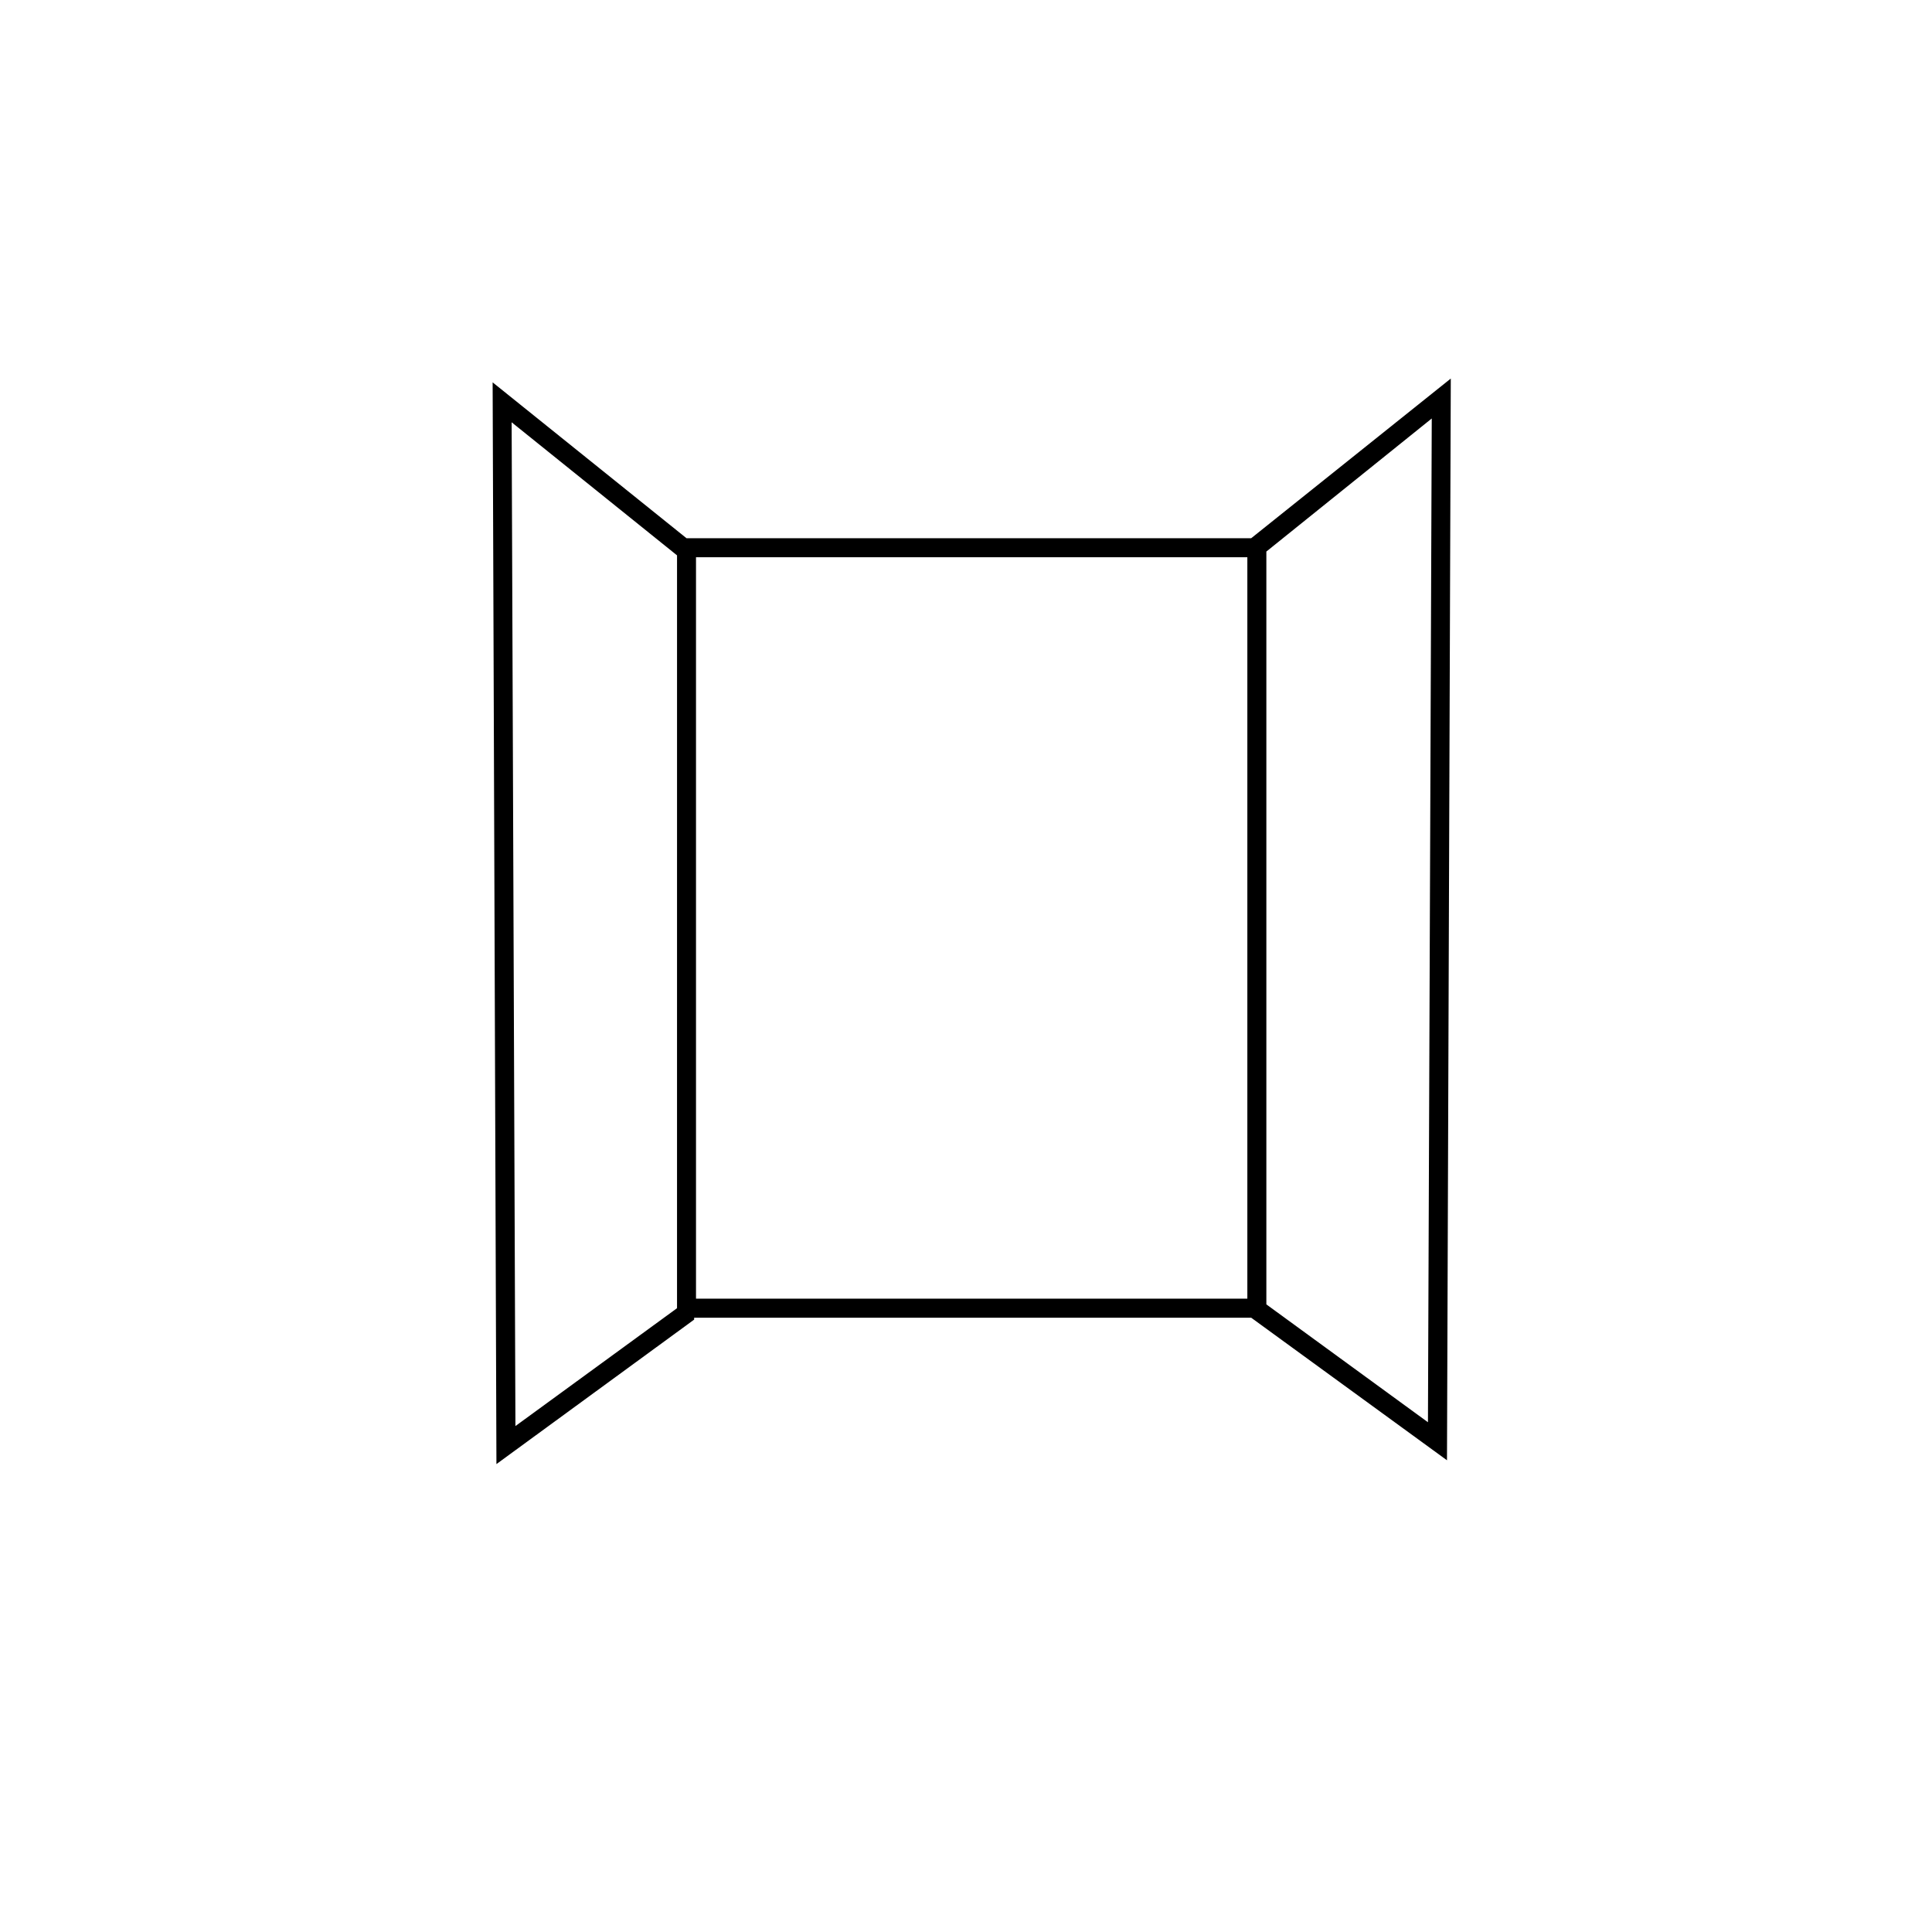
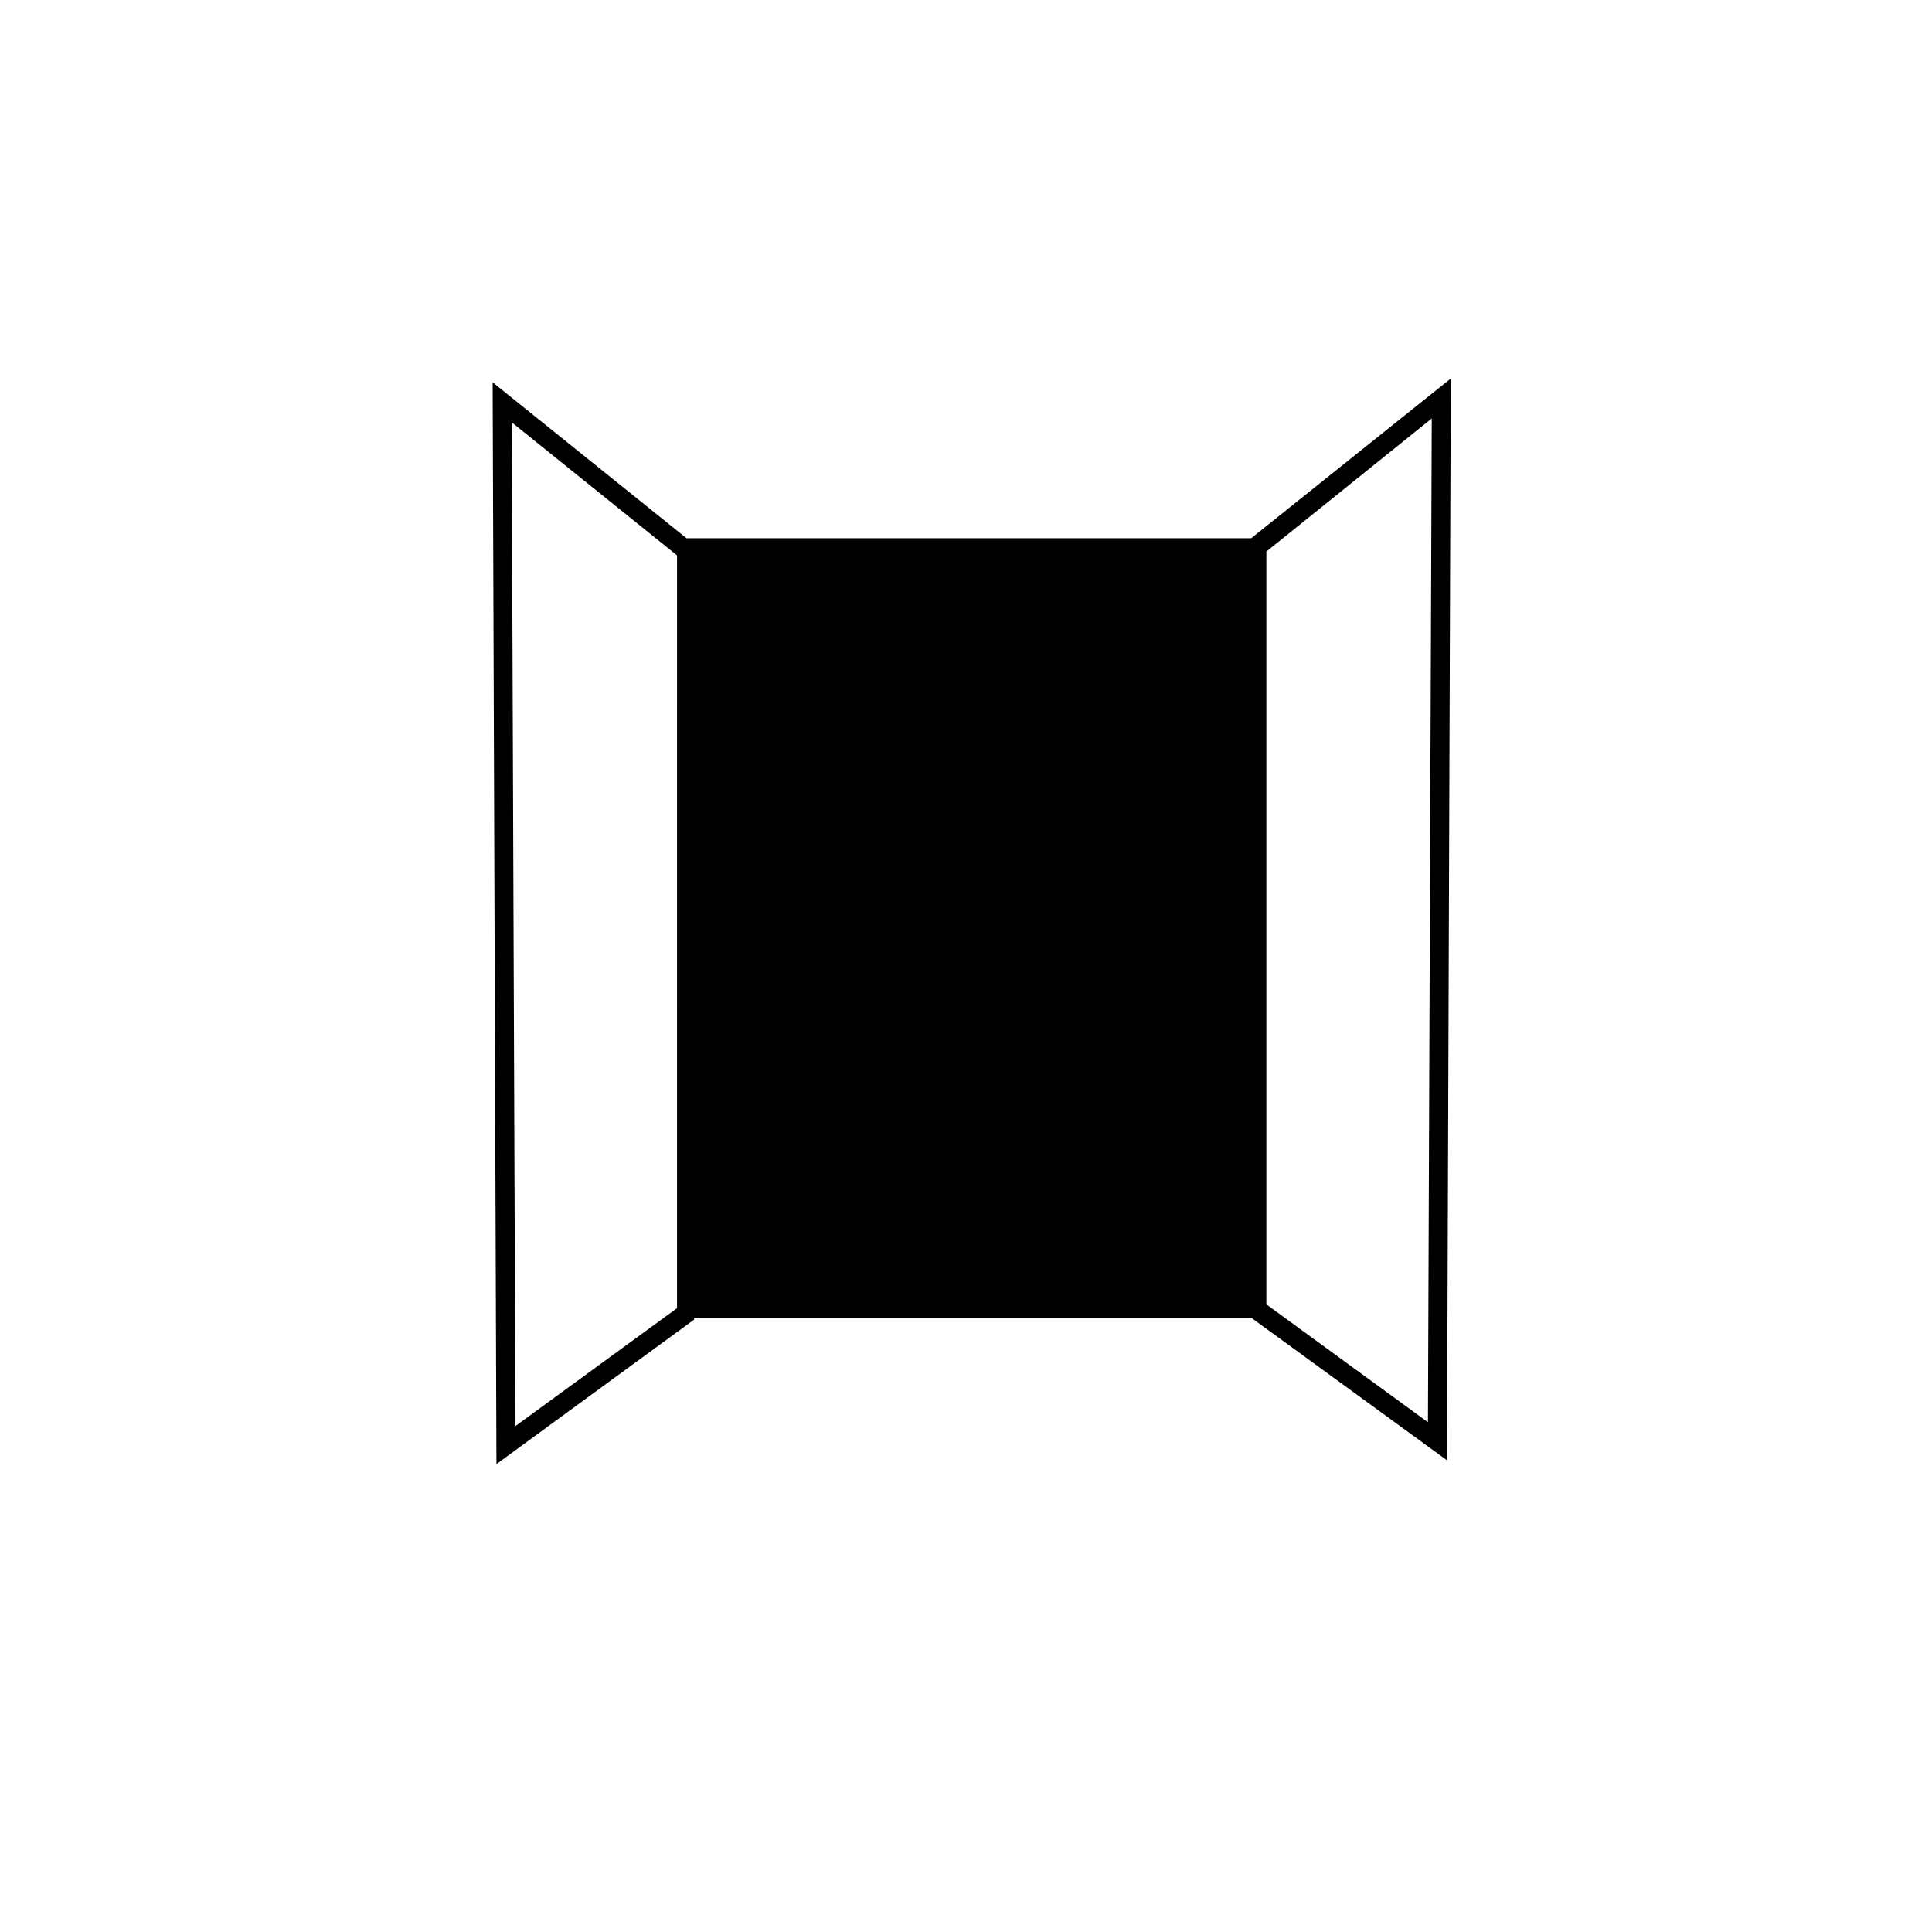
<svg xmlns="http://www.w3.org/2000/svg" fill="#000000" width="800px" height="800px" version="1.1" viewBox="144 144 512 512">
-   <path d="m475.57 286.64h-149.63l-51.387-41.312 1.008 286.67 52.395-38.289v-0.504h147.62l51.891 37.785 1.008-286.67zm-195.98-30.73 43.832 35.266-0.004 199.51-42.824 31.234zm194.97 232.25h-146.11v-196.48h146.11zm47.863 32.75-42.824-31.234v-199.51l43.832-35.266z" />
+   <path d="m475.57 286.64h-149.63l-51.387-41.312 1.008 286.67 52.395-38.289v-0.504h147.62l51.891 37.785 1.008-286.67zm-195.98-30.73 43.832 35.266-0.004 199.51-42.824 31.234zm194.97 232.25h-146.11h146.11zm47.863 32.75-42.824-31.234v-199.51l43.832-35.266z" />
</svg>